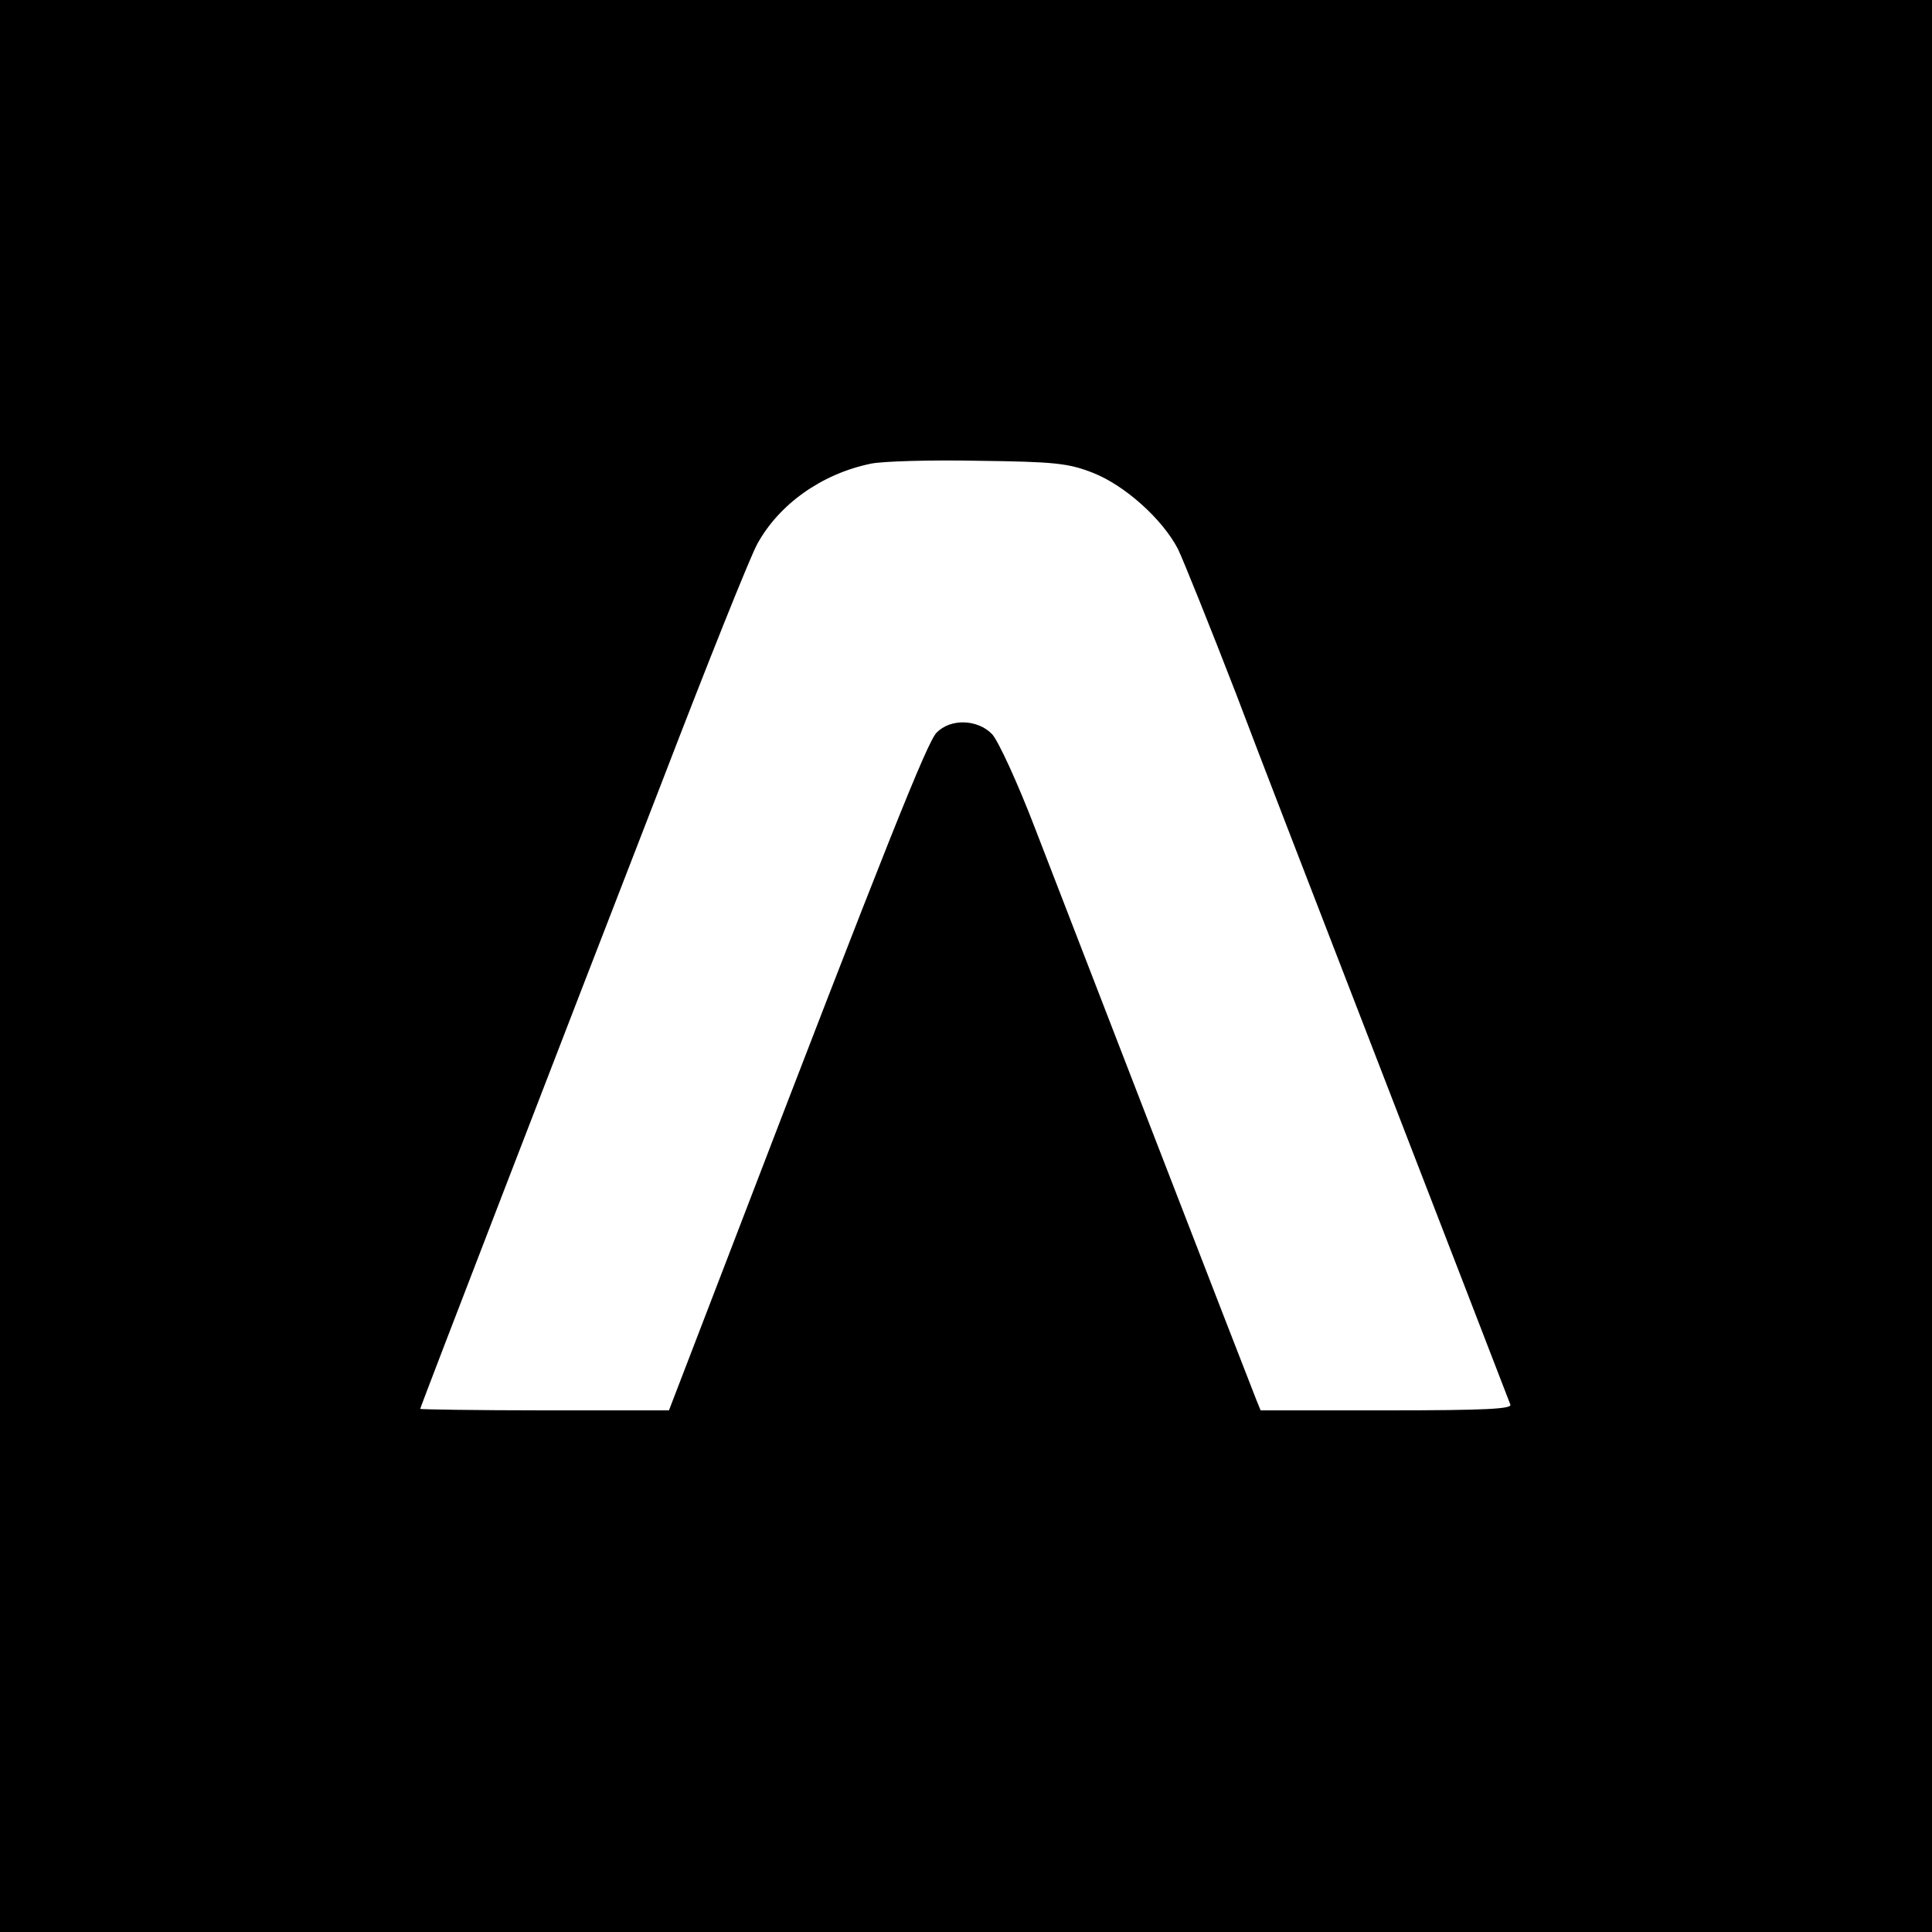
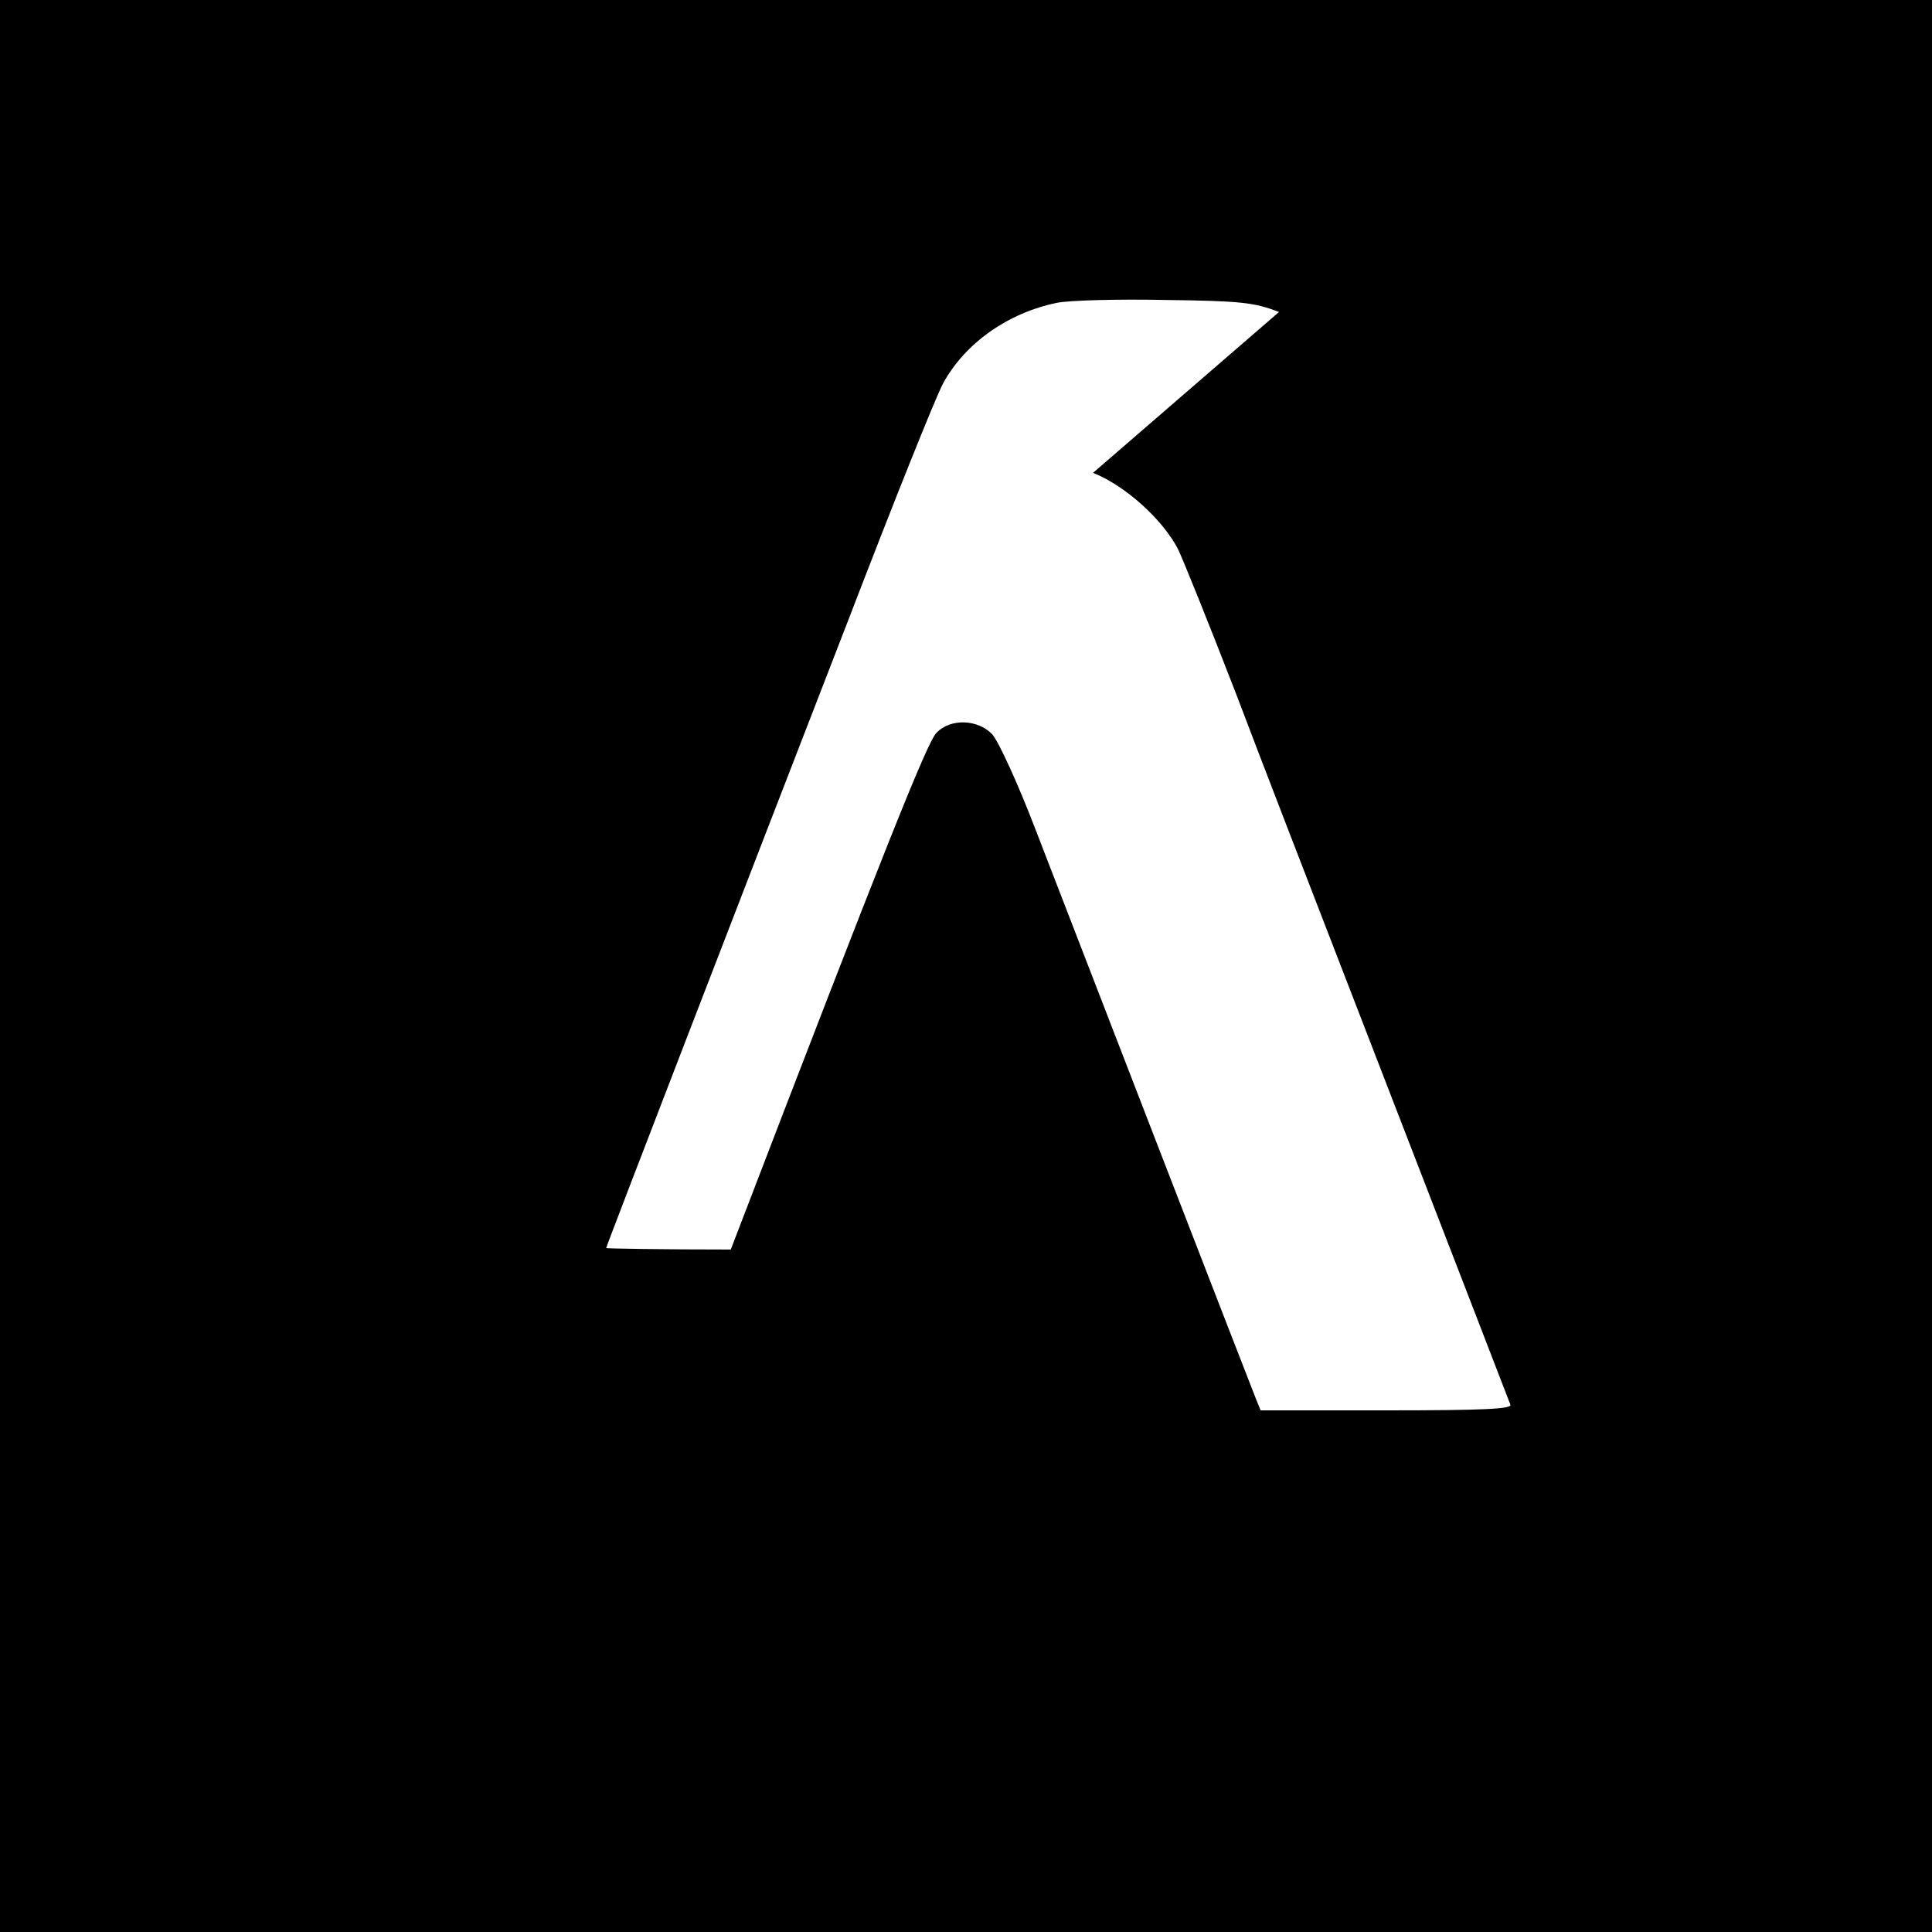
<svg xmlns="http://www.w3.org/2000/svg" version="1.0" width="400pt" height="400pt" viewBox="0 0 400 400" preserveAspectRatio="xMidYMid meet">
  <g transform="translate(0,400) scale(0.1,-0.1)" fill="#000000" stroke="none">
-     <path d="M0 2000 l0 -2000 2000 0 2000 0 0 2000 0 2000 -2000 0 -2000 0 0 -2000z m2263 1021 c66 -26 144 -96 176 -158 11 -23 65 -157 120 -299 54 -143 153 -398 219 -569 229 -592 344 -890 349 -903 4 -9 -51 -12 -256 -12 l-261 0 -9 22 c-17 42 -392 1012 -458 1183 -36 94 -76 181 -89 195 -30 31 -86 33 -115 3 -19 -19 -103 -228 -426 -1070 l-128 -333 -257 0 c-142 0 -258 2 -258 3 0 2 75 197 166 433 91 236 242 627 336 869 93 242 181 462 196 489 45 82 133 145 235 166 23 5 123 8 222 6 159 -2 187 -5 238 -25z" />
+     <path d="M0 2000 l0 -2000 2000 0 2000 0 0 2000 0 2000 -2000 0 -2000 0 0 -2000z m2263 1021 c66 -26 144 -96 176 -158 11 -23 65 -157 120 -299 54 -143 153 -398 219 -569 229 -592 344 -890 349 -903 4 -9 -51 -12 -256 -12 l-261 0 -9 22 c-17 42 -392 1012 -458 1183 -36 94 -76 181 -89 195 -30 31 -86 33 -115 3 -19 -19 -103 -228 -426 -1070 c-142 0 -258 2 -258 3 0 2 75 197 166 433 91 236 242 627 336 869 93 242 181 462 196 489 45 82 133 145 235 166 23 5 123 8 222 6 159 -2 187 -5 238 -25z" />
  </g>
</svg>